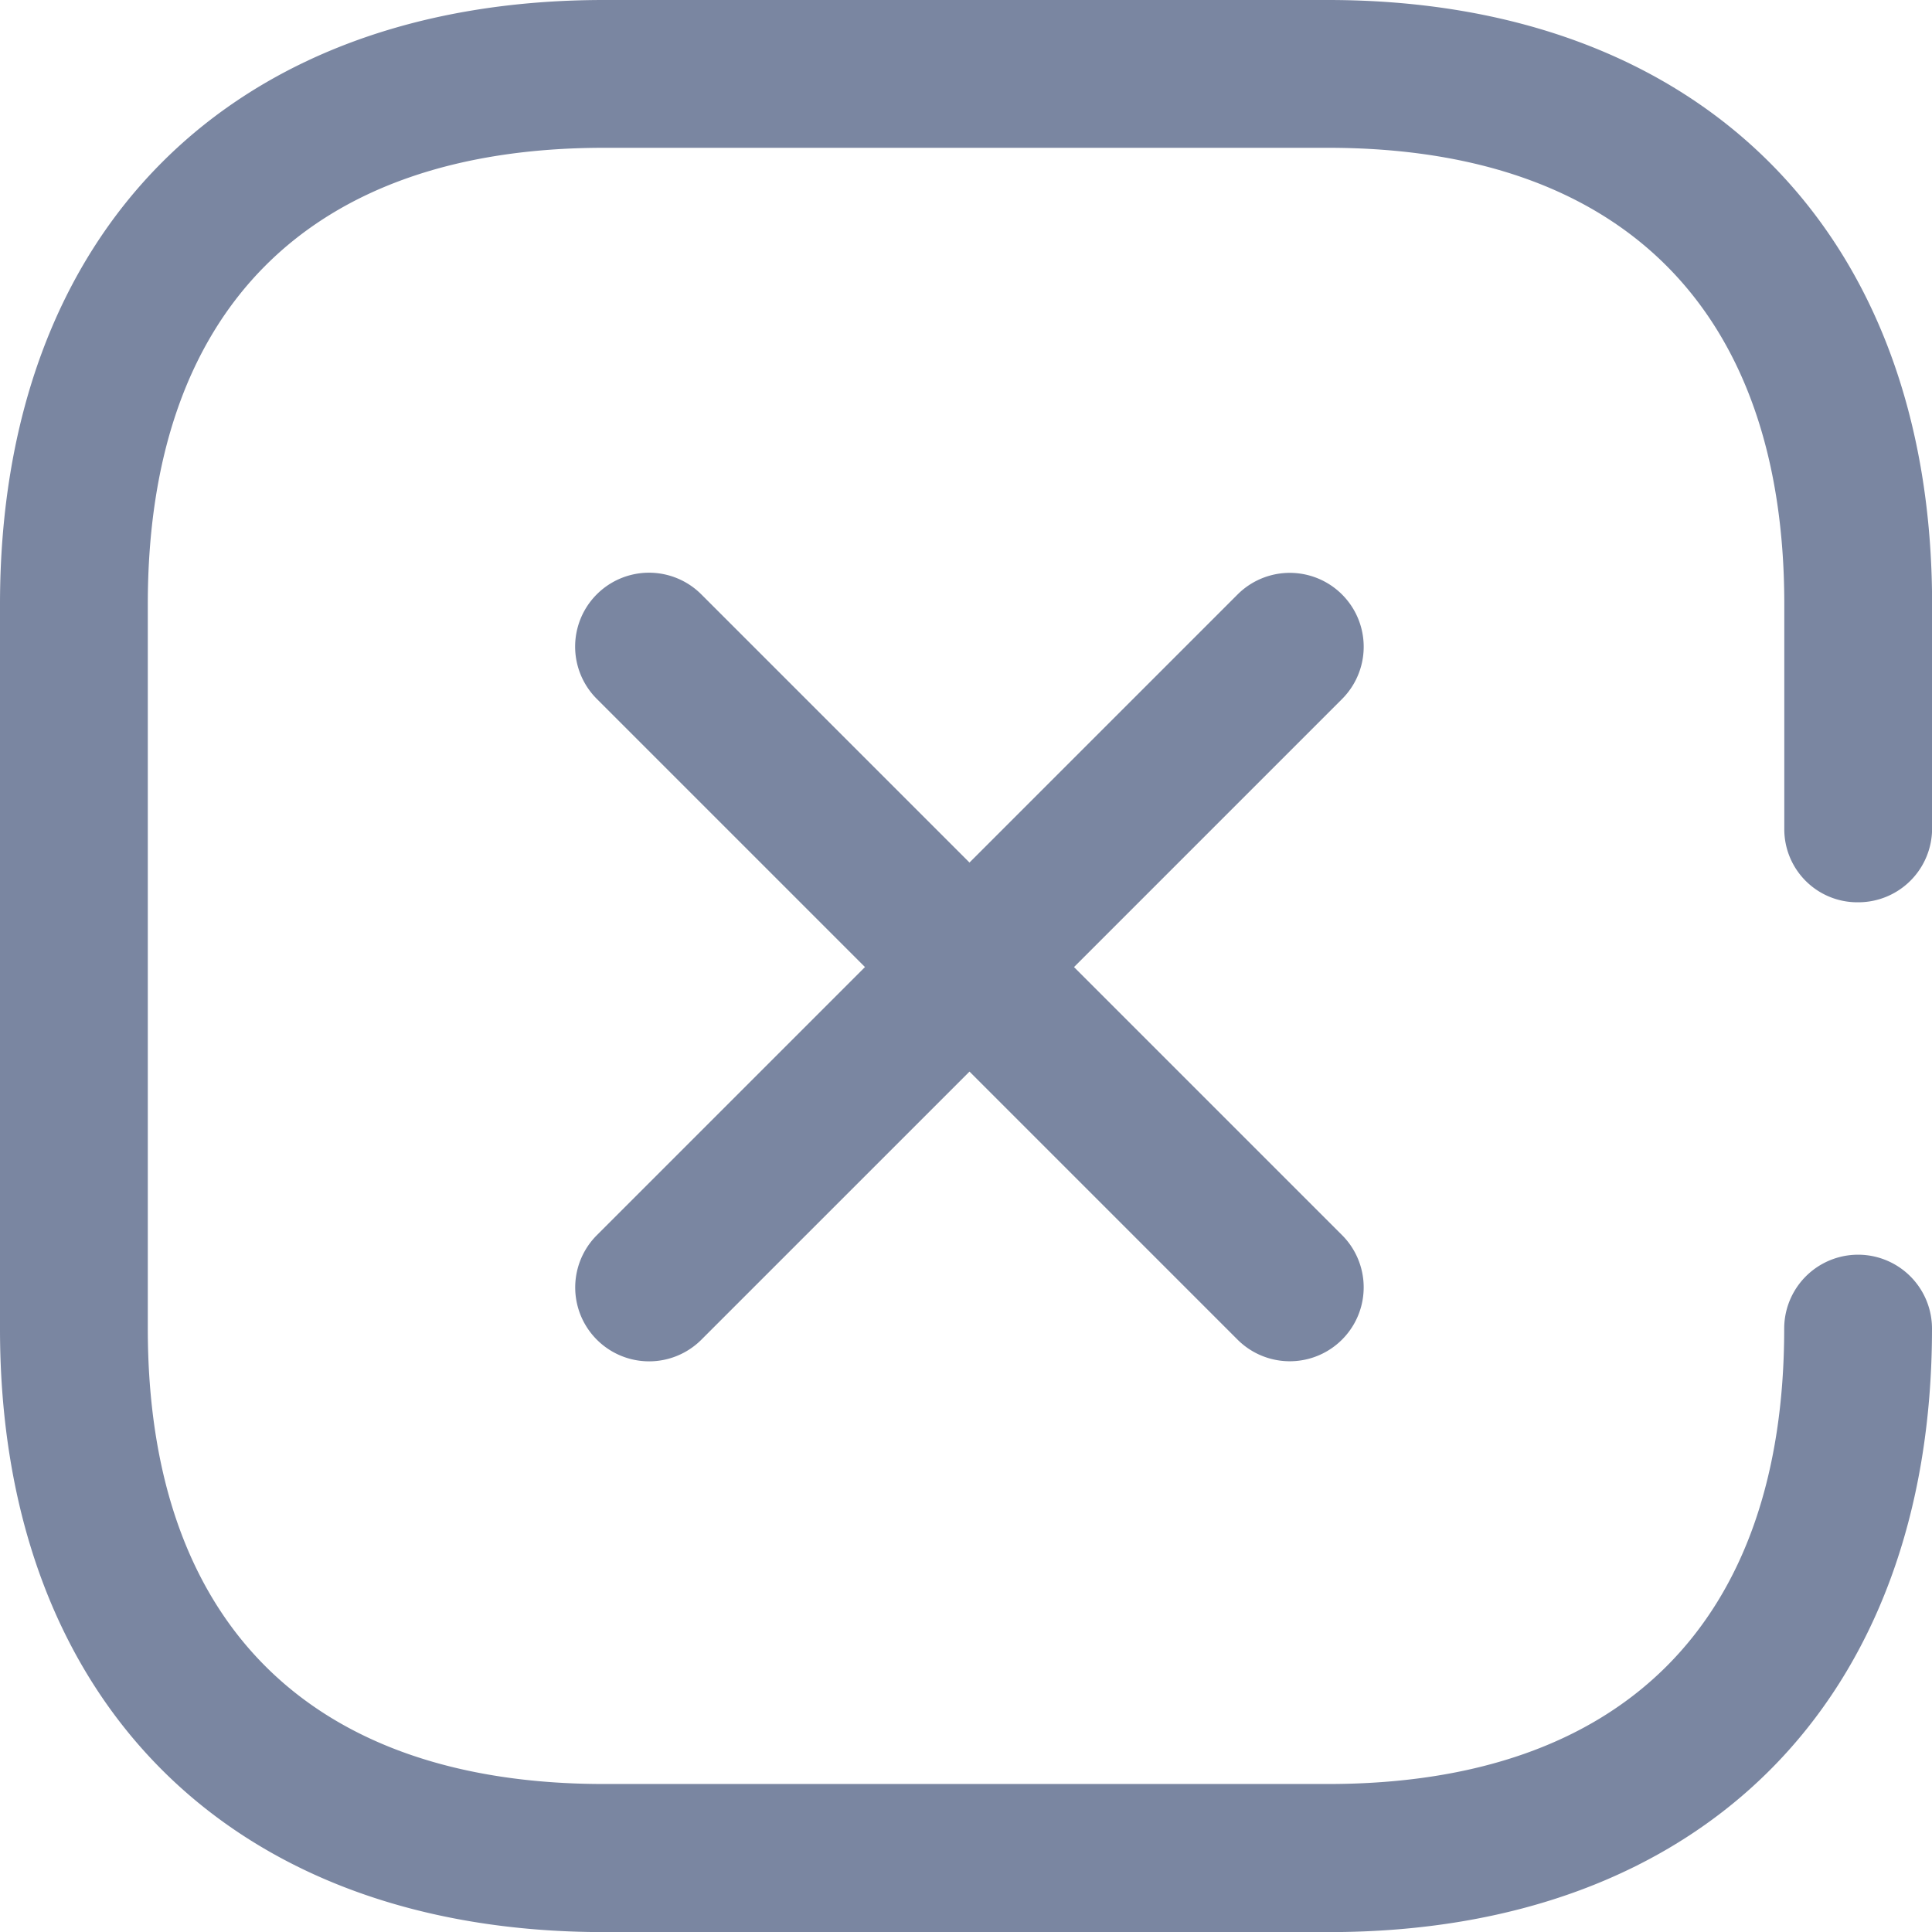
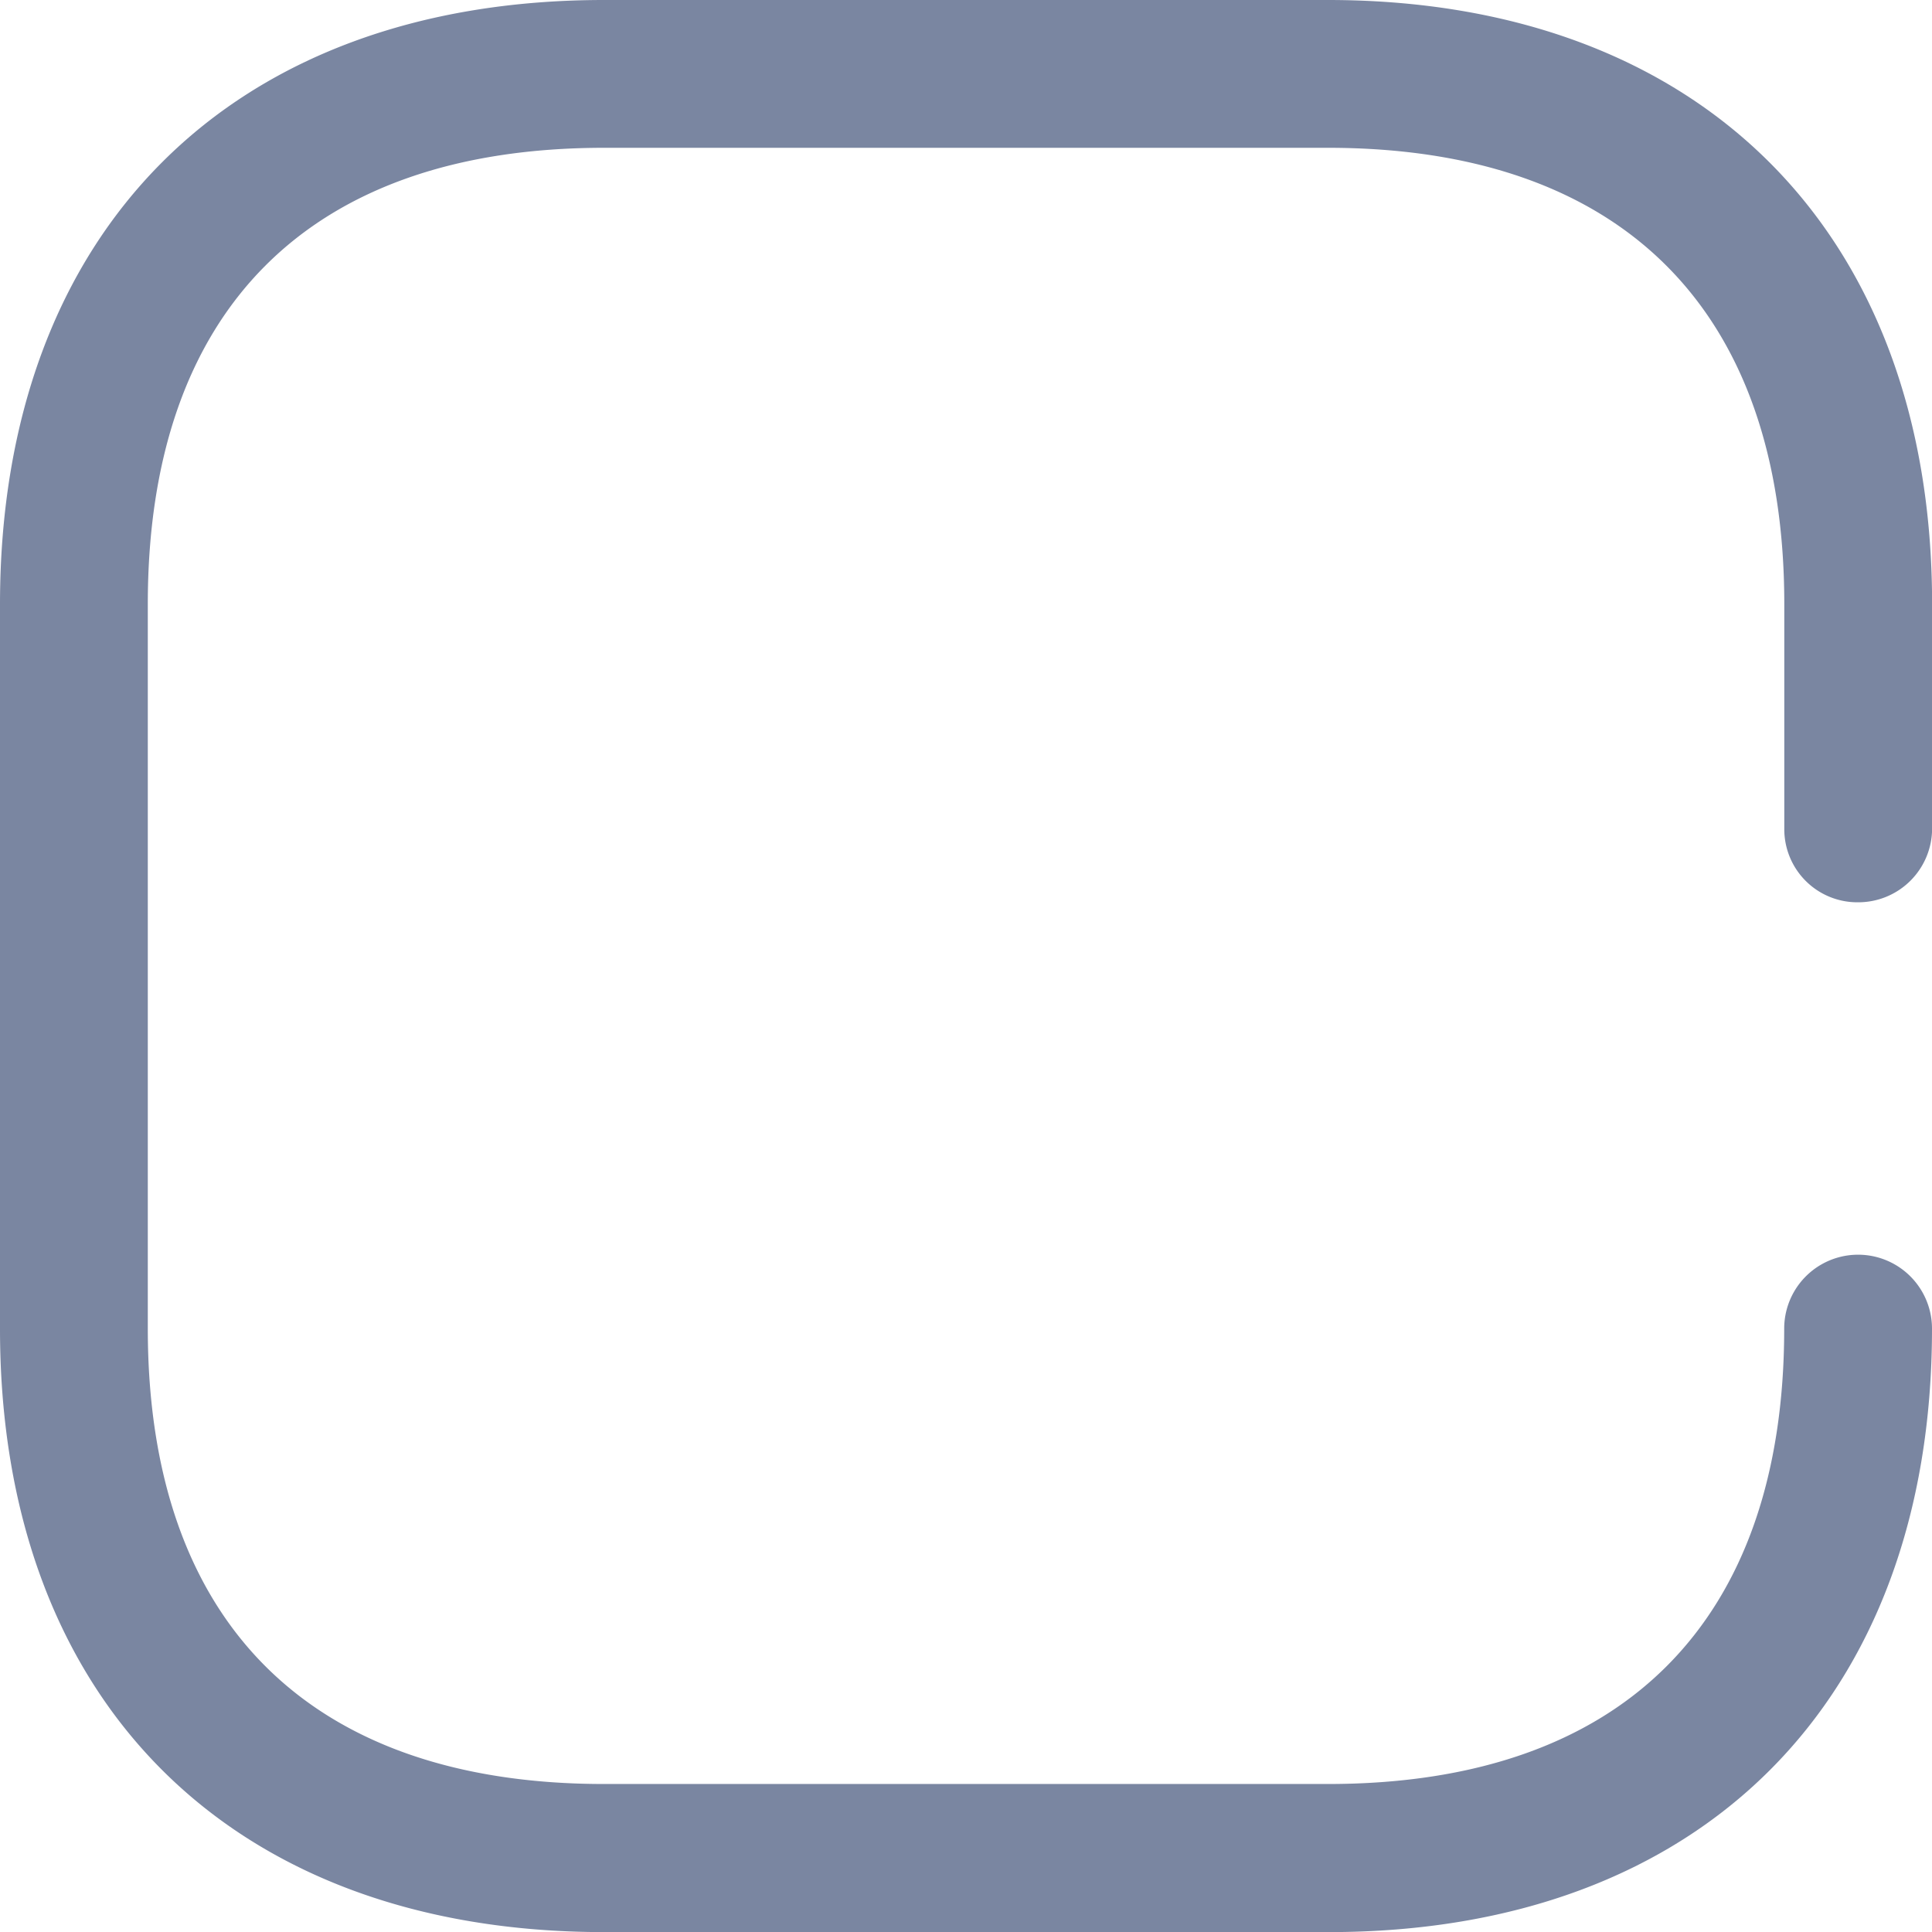
<svg xmlns="http://www.w3.org/2000/svg" id="ikon-zamknij" width="19.999" height="20" viewBox="0 0 19.999 20">
  <path id="Campaigns_icon" data-name="Campaigns icon" d="M46.253,229C42.392,229,40,226.608,40,222.756v-7.5c0-3.864,2.392-6.256,6.253-6.256h7.493c3.844,0,6.254,2.392,6.254,6.253v2.322a.764.764,0,0,1-.763.765h-.011a.756.756,0,0,1-.756-.756c0-.006,0-.012,0-.018v-2.313c0-3.043-1.68-4.723-4.723-4.723H46.253c-3.053,0-4.723,1.68-4.723,4.723v7.5c0,3.043,1.68,4.714,4.723,4.714h7.493c3.052,0,4.723-1.68,4.723-4.714a.765.765,0,1,1,1.53,0c0,3.855-2.391,6.247-6.243,6.247Z" transform="translate(-40 -209)" fill="#7a86a1" />
  <g id="Group_705" data-name="Group 705" transform="translate(11566 1523)">
-     <path id="Campaigns_icon-2" data-name="Campaigns icon" d="M49.27,223.7v-9.379a.765.765,0,1,1,1.53,0h0V223.7a.765.765,0,1,1-1.53,0Zm0-9.423v0Z" transform="translate(-11436.481 -1703.233) rotate(45)" fill="#7a86a1" />
-     <path id="Campaigns_icon-3" data-name="Campaigns icon" d="M0,.766v9.379a.765.765,0,1,0,1.53,0h0V.765A.765.765,0,1,0,0,.765Zm0,9.423v0Z" transform="translate(-11551.567 -1509.674) rotate(135)" fill="#7a86a1" />
-   </g>
+     </g>
</svg>